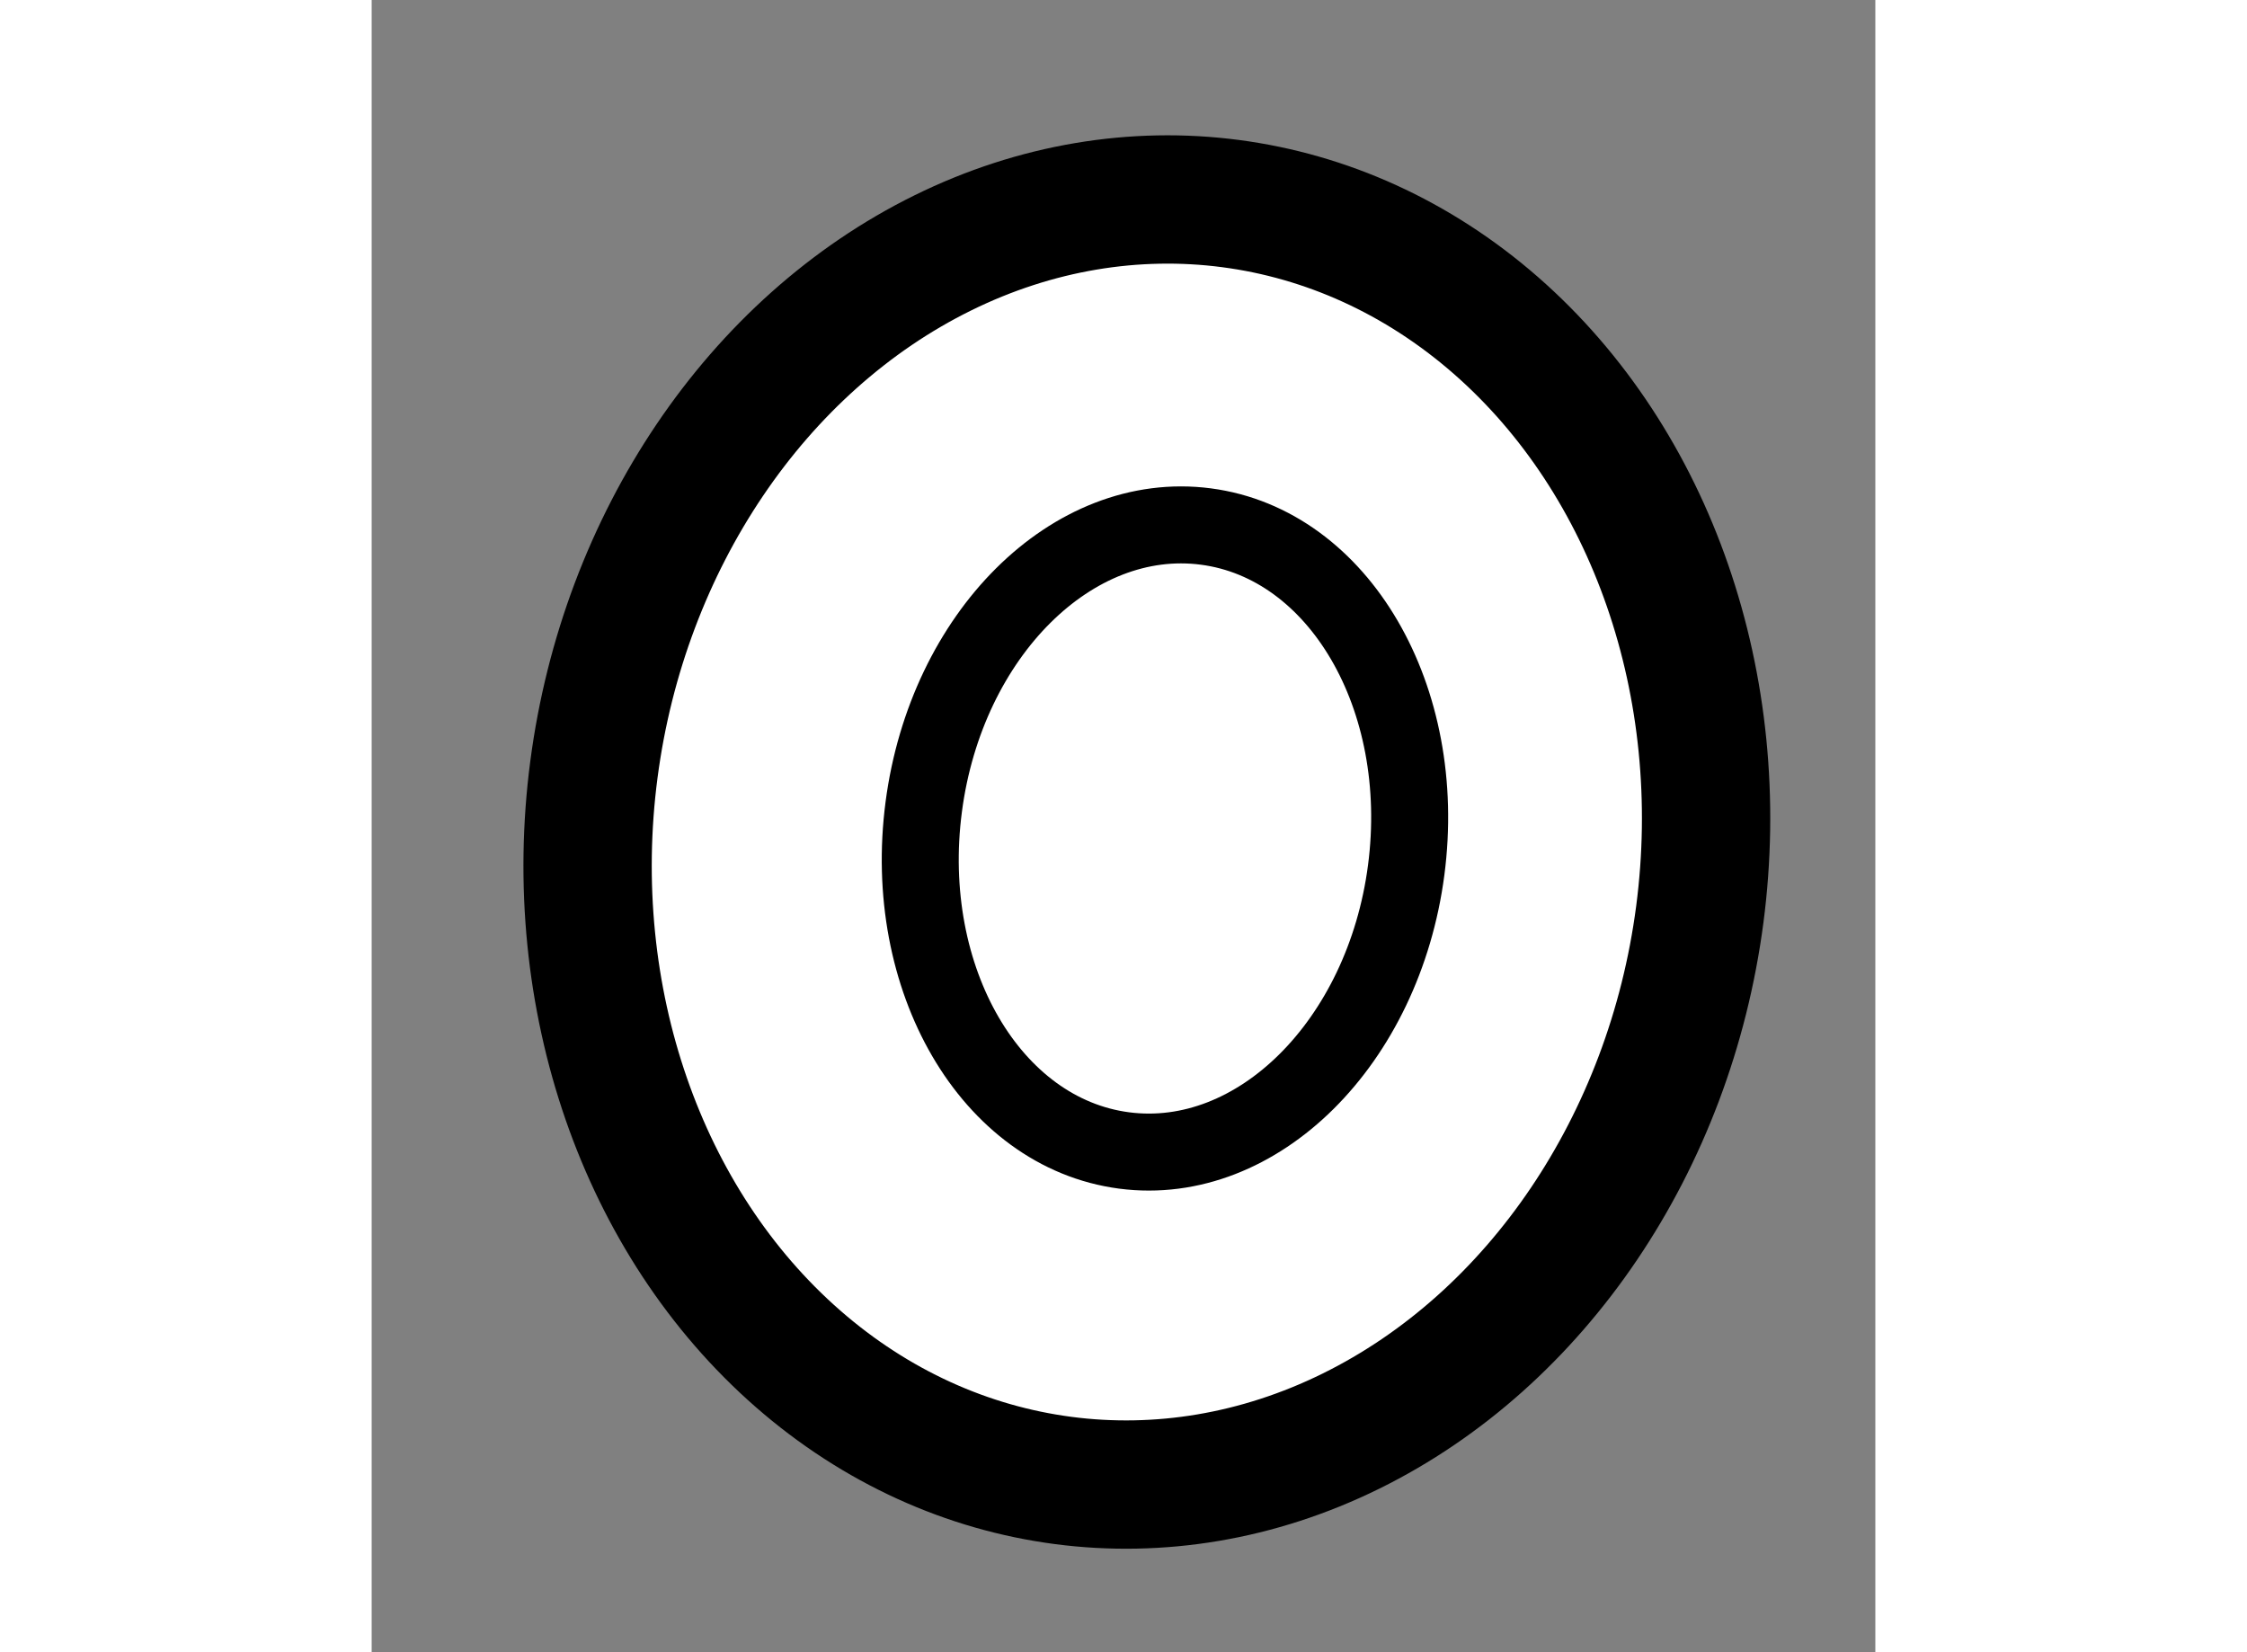
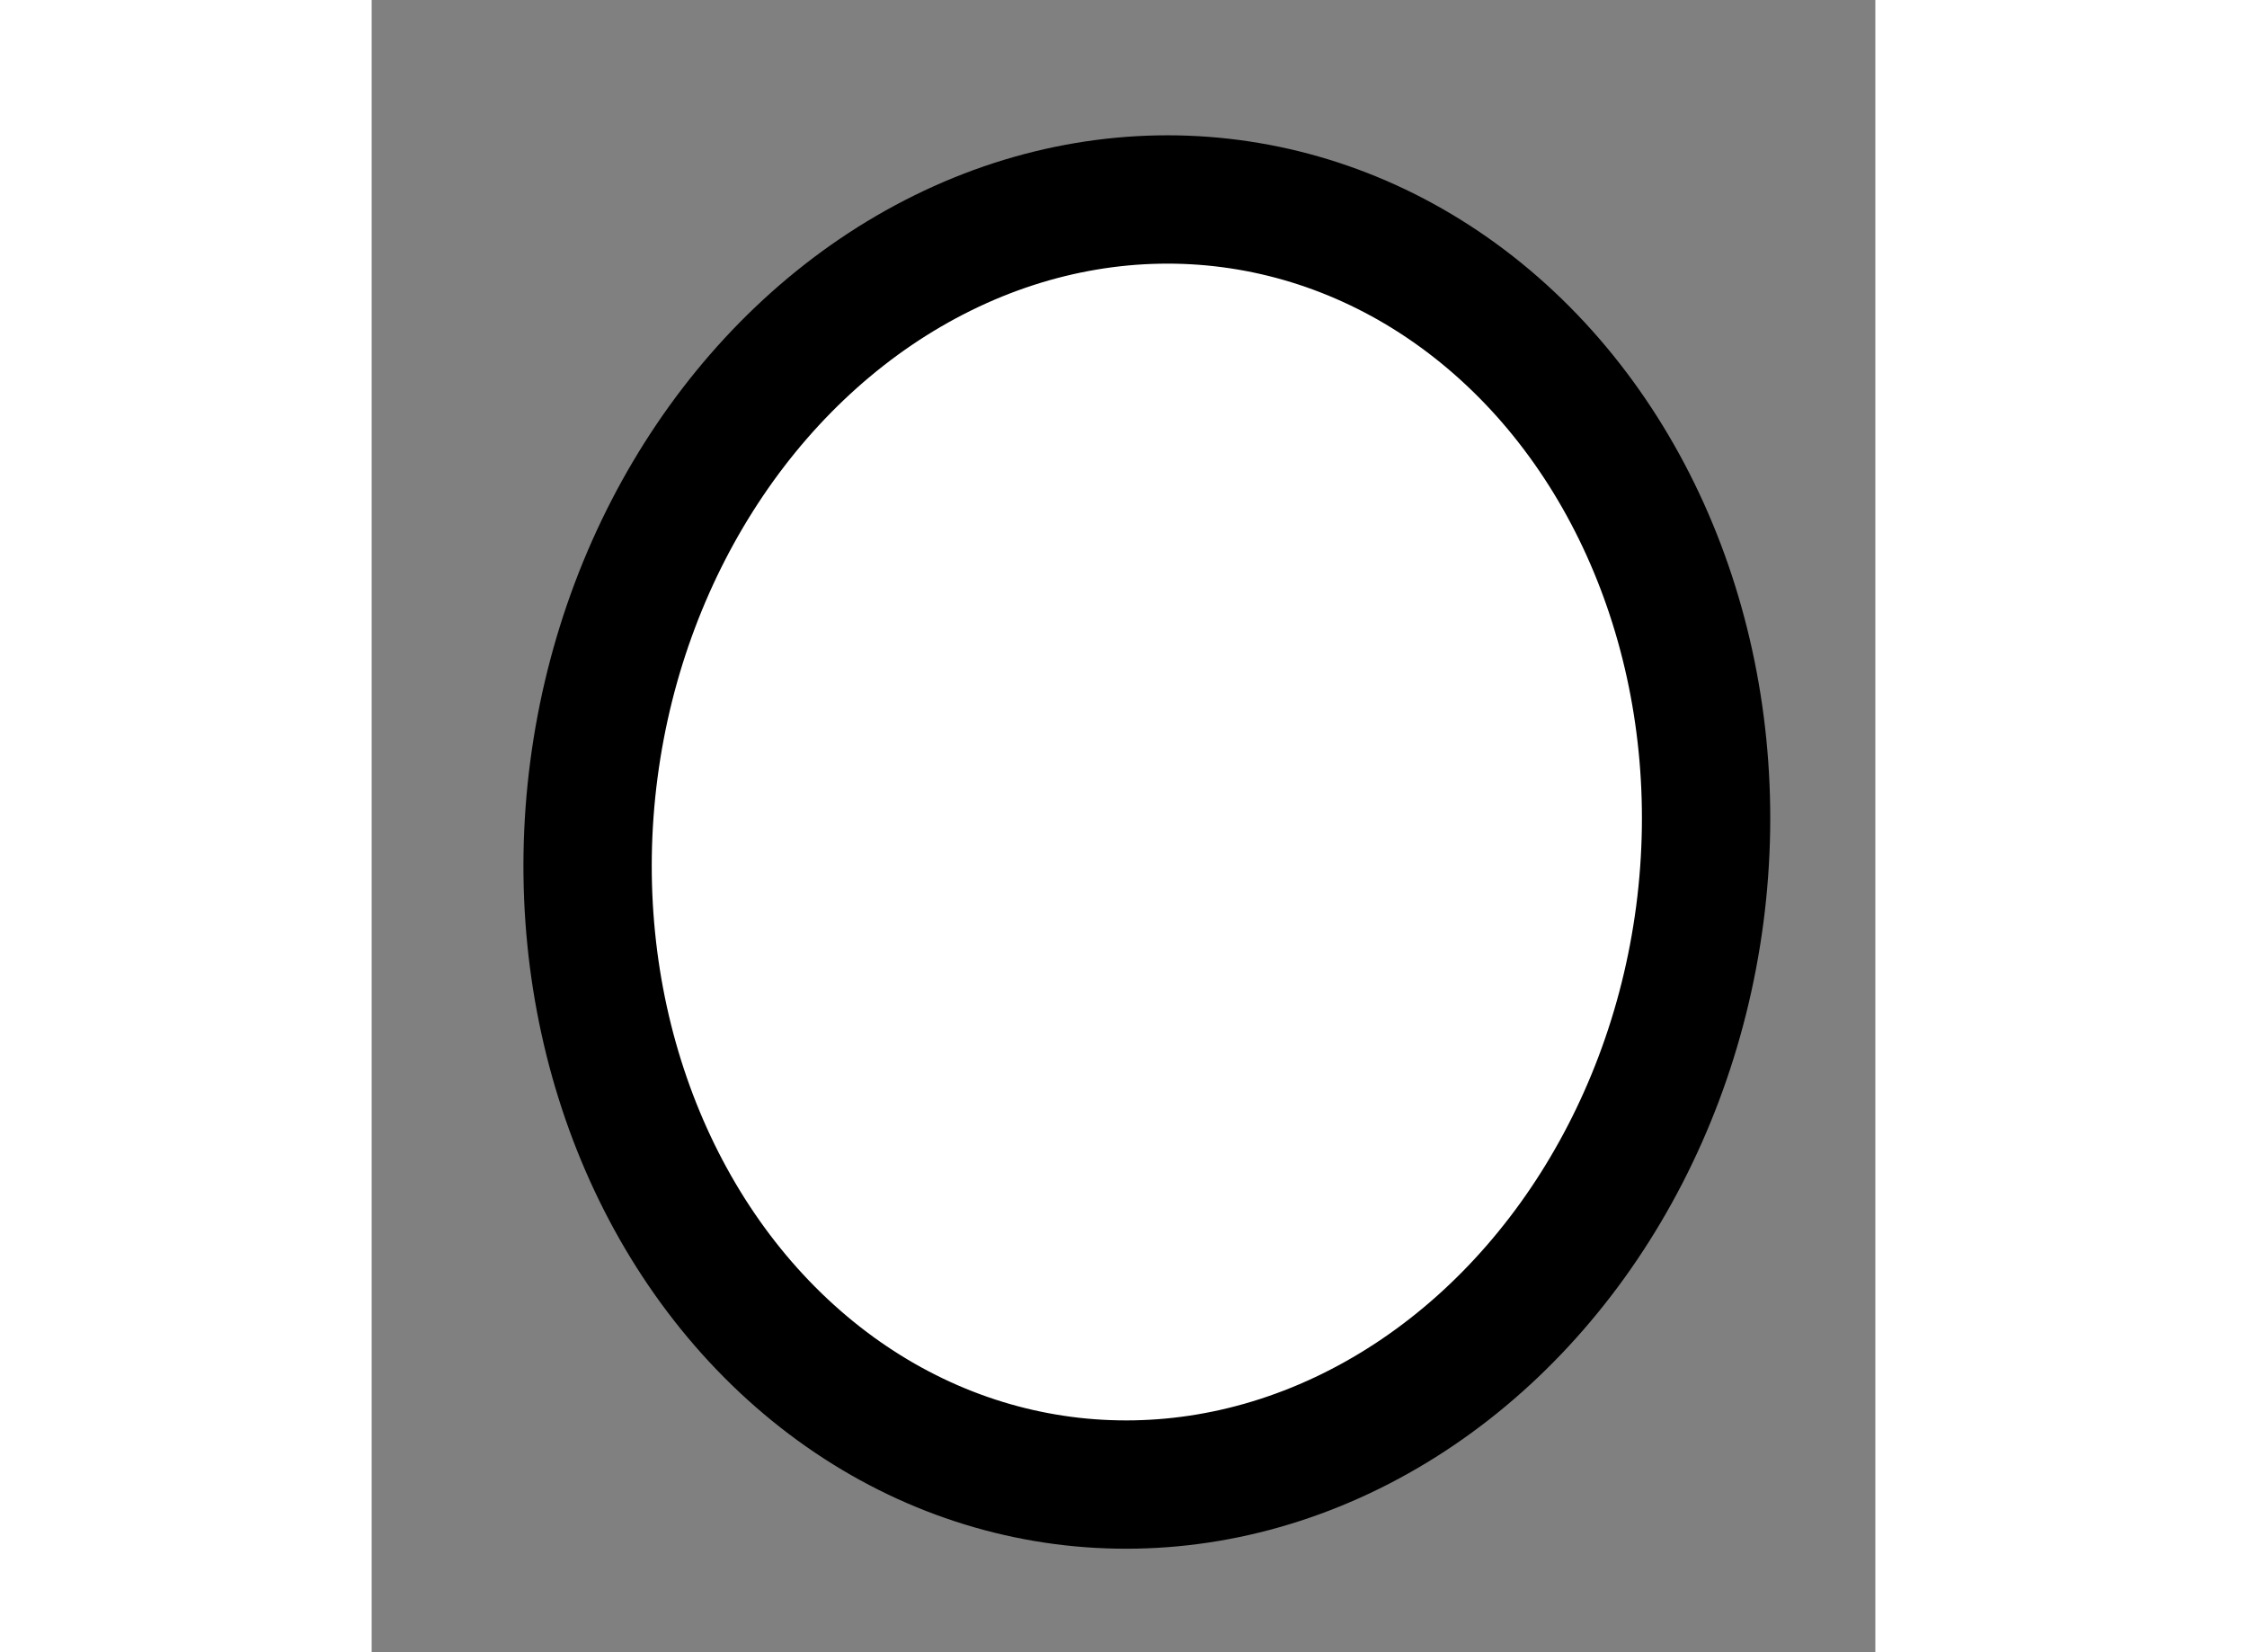
<svg xmlns="http://www.w3.org/2000/svg" version="1.1" x="0px" y="0px" width="244.8px" height="180px" viewBox="71.973 35.68 5.862 6.441" enable-background="new 0 0 244.8 180" xml:space="preserve">
  <rect x="71.973" y="35.68" width="5.862" height="6.441" fill="#808080" stroke="none" />
  <g>
    <ellipse transform="matrix(0.992 0.13 -0.13 0.992 5.703 -9.419)" fill="#FFFFFF" stroke="#000000" stroke-width="0.5" cx="74.955" cy="38.949" rx="2.173" ry="2.509" />
-     <ellipse transform="matrix(0.992 0.13 -0.13 0.992 5.719 -9.447)" fill="none" stroke="#000000" stroke-width="0.3" cx="75.011" cy="38.956" rx="0.948" ry="1.226" />
  </g>
</svg>